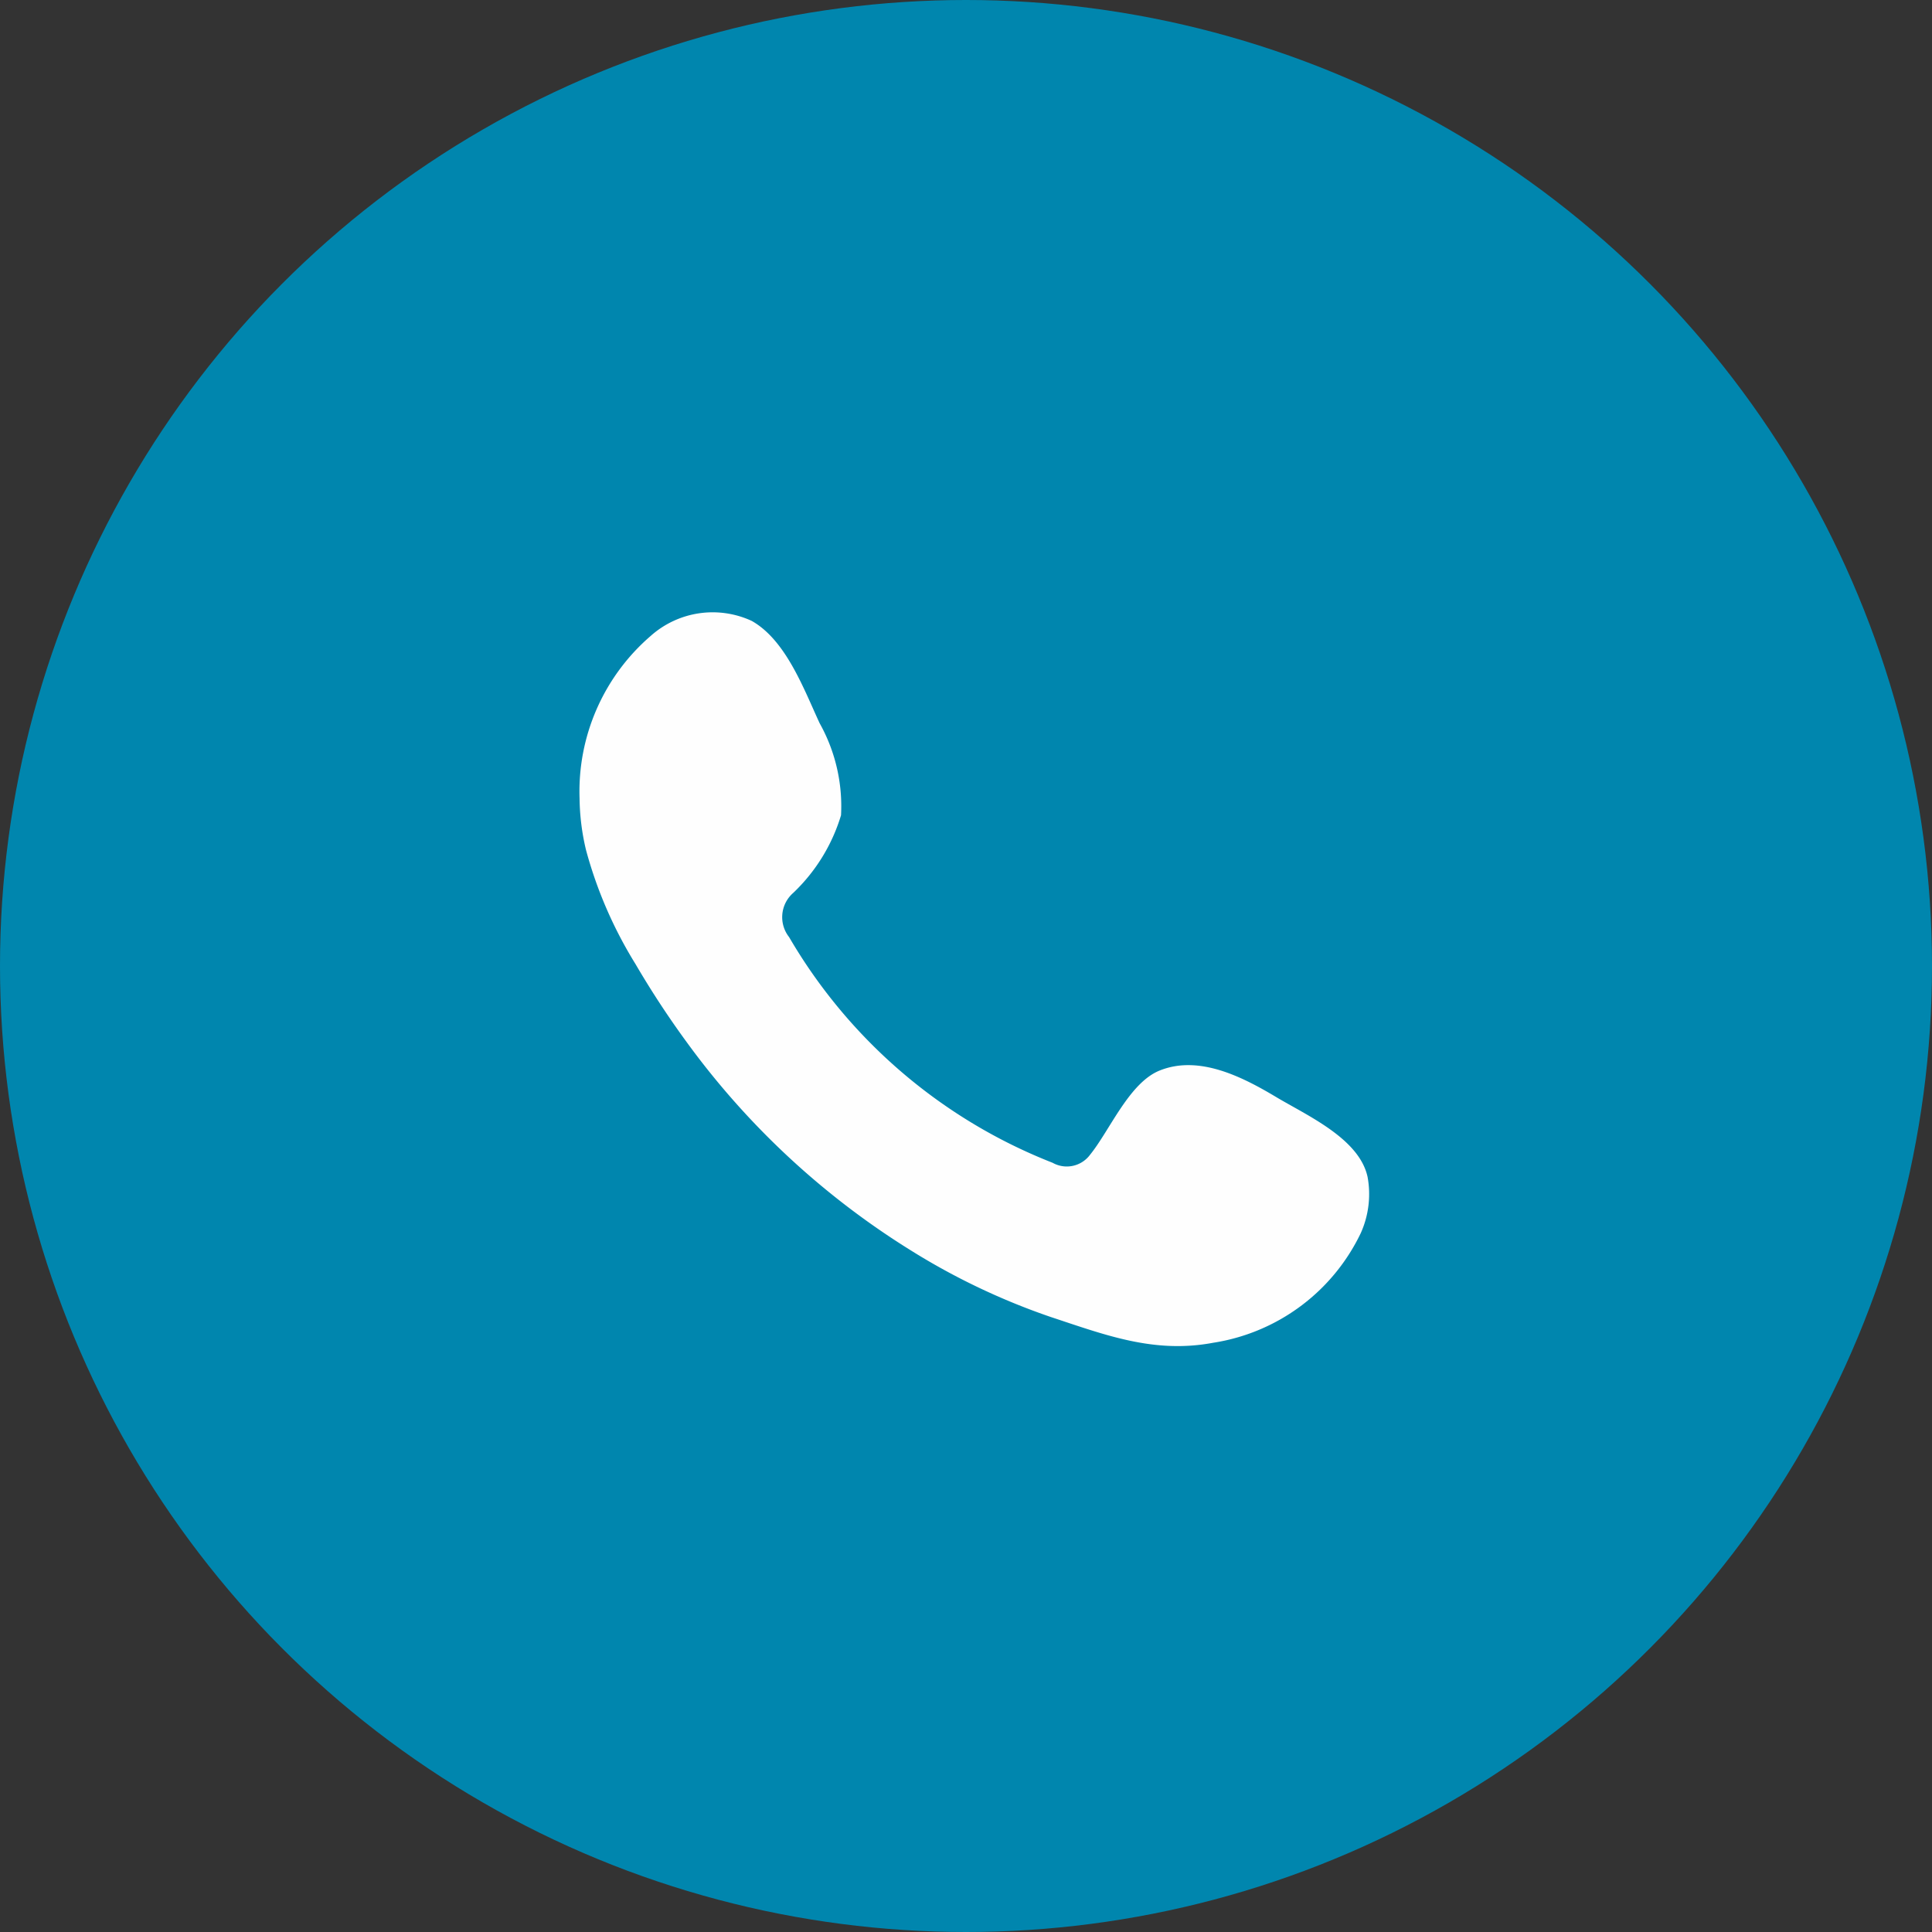
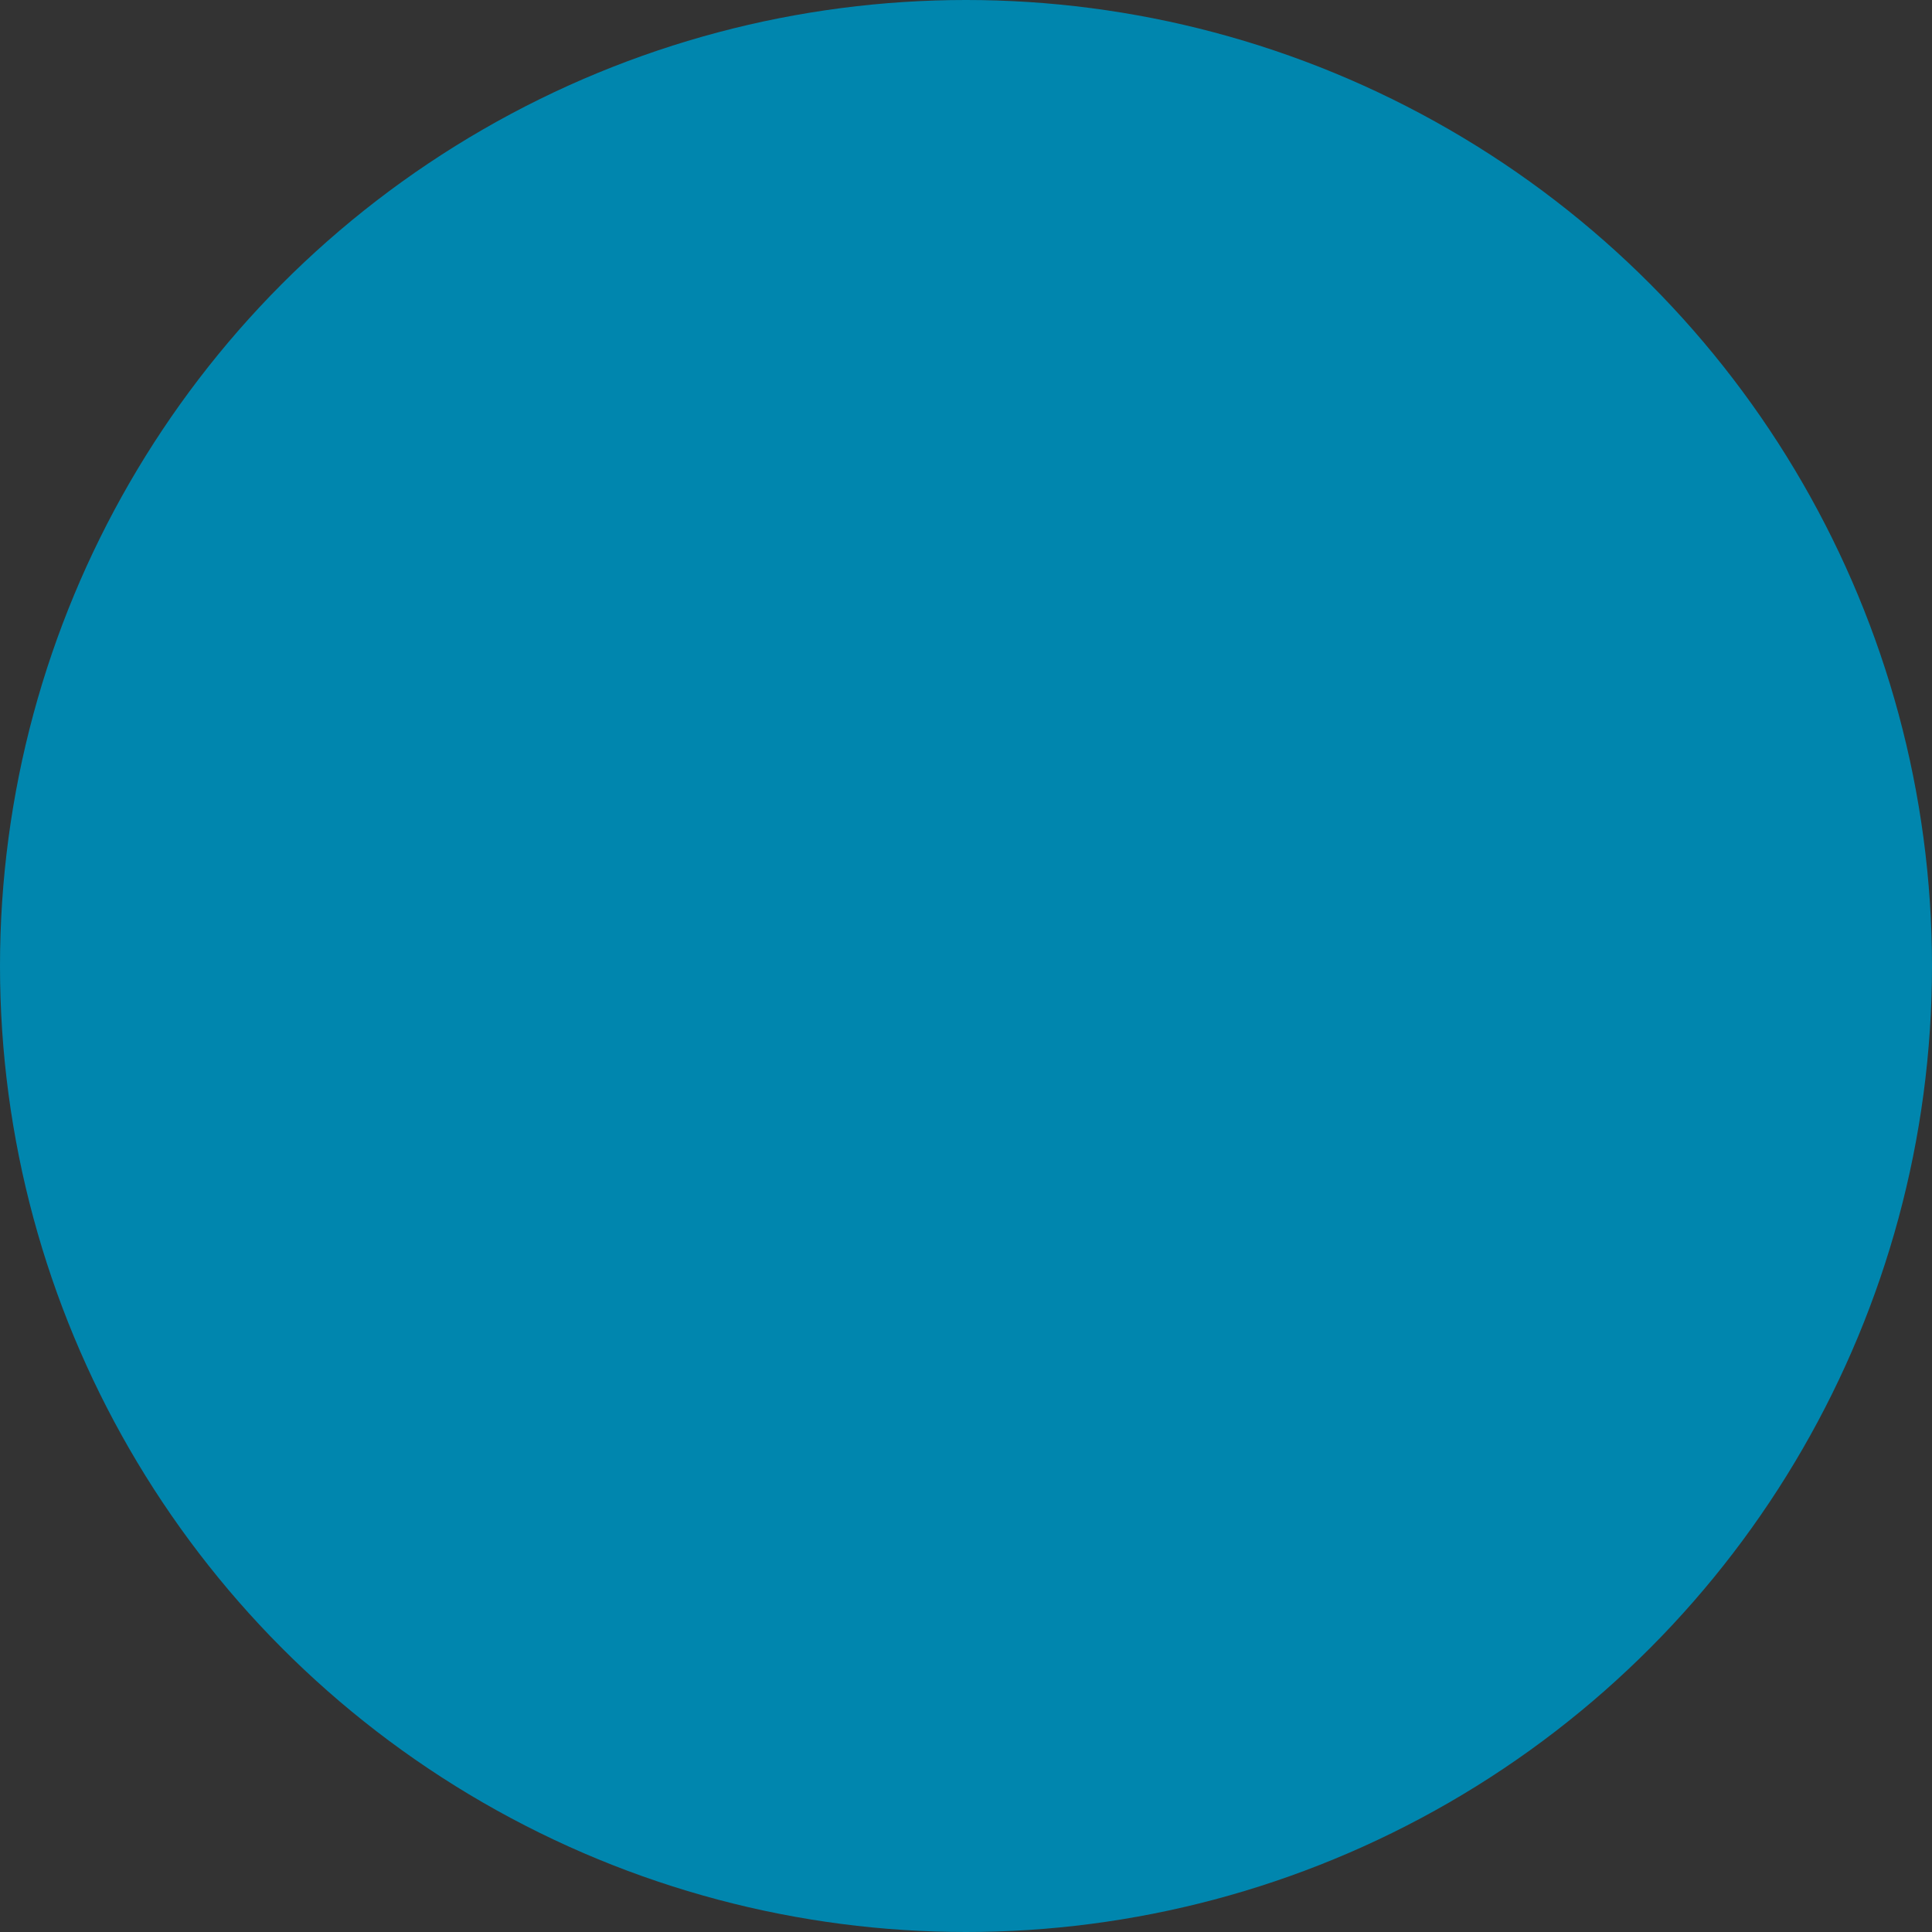
<svg xmlns="http://www.w3.org/2000/svg" width="60" height="60" viewBox="0 0 60 60">
  <rect x="0" y="0" width="60" height="60" fill="#333333" stroke="none" />
  <g id="Grupo_3647" data-name="Grupo 3647" transform="translate(-305 -479)">
    <circle id="Oval" cx="30" cy="30" r="30" transform="translate(305 479)" fill="#0086ae" />
-     <path id="Caminho_3983" data-name="Caminho 3983" d="M776.972,393.626c-1.042-.622-2.394-1.316-3.621-.816-.94.385-1.541,1.857-2.15,2.609a.9.9,0,0,1-1.166.252,16.4,16.4,0,0,1-8.183-7.009,1,1,0,0,1,.127-1.371,5.521,5.521,0,0,0,1.486-2.413,5.28,5.28,0,0,0-.664-2.857c-.493-1.062-1.044-2.576-2.109-3.178a2.891,2.891,0,0,0-3.138.466,6.374,6.374,0,0,0-2.209,5.048,7.182,7.182,0,0,0,.2,1.6,13.311,13.311,0,0,0,1.536,3.541,28.336,28.336,0,0,0,1.6,2.439,24.75,24.75,0,0,0,6.958,6.459,21.044,21.044,0,0,0,4.338,2.064c1.7.561,3.214,1.146,5.05.8a6.118,6.118,0,0,0,4.58-3.407,2.955,2.955,0,0,0,.211-1.739C779.562,394.918,777.94,394.206,776.972,393.626Z" transform="translate(-432.346 119.44)" fill="#fefefe" fill-rule="evenodd" />
  </g>
</svg>